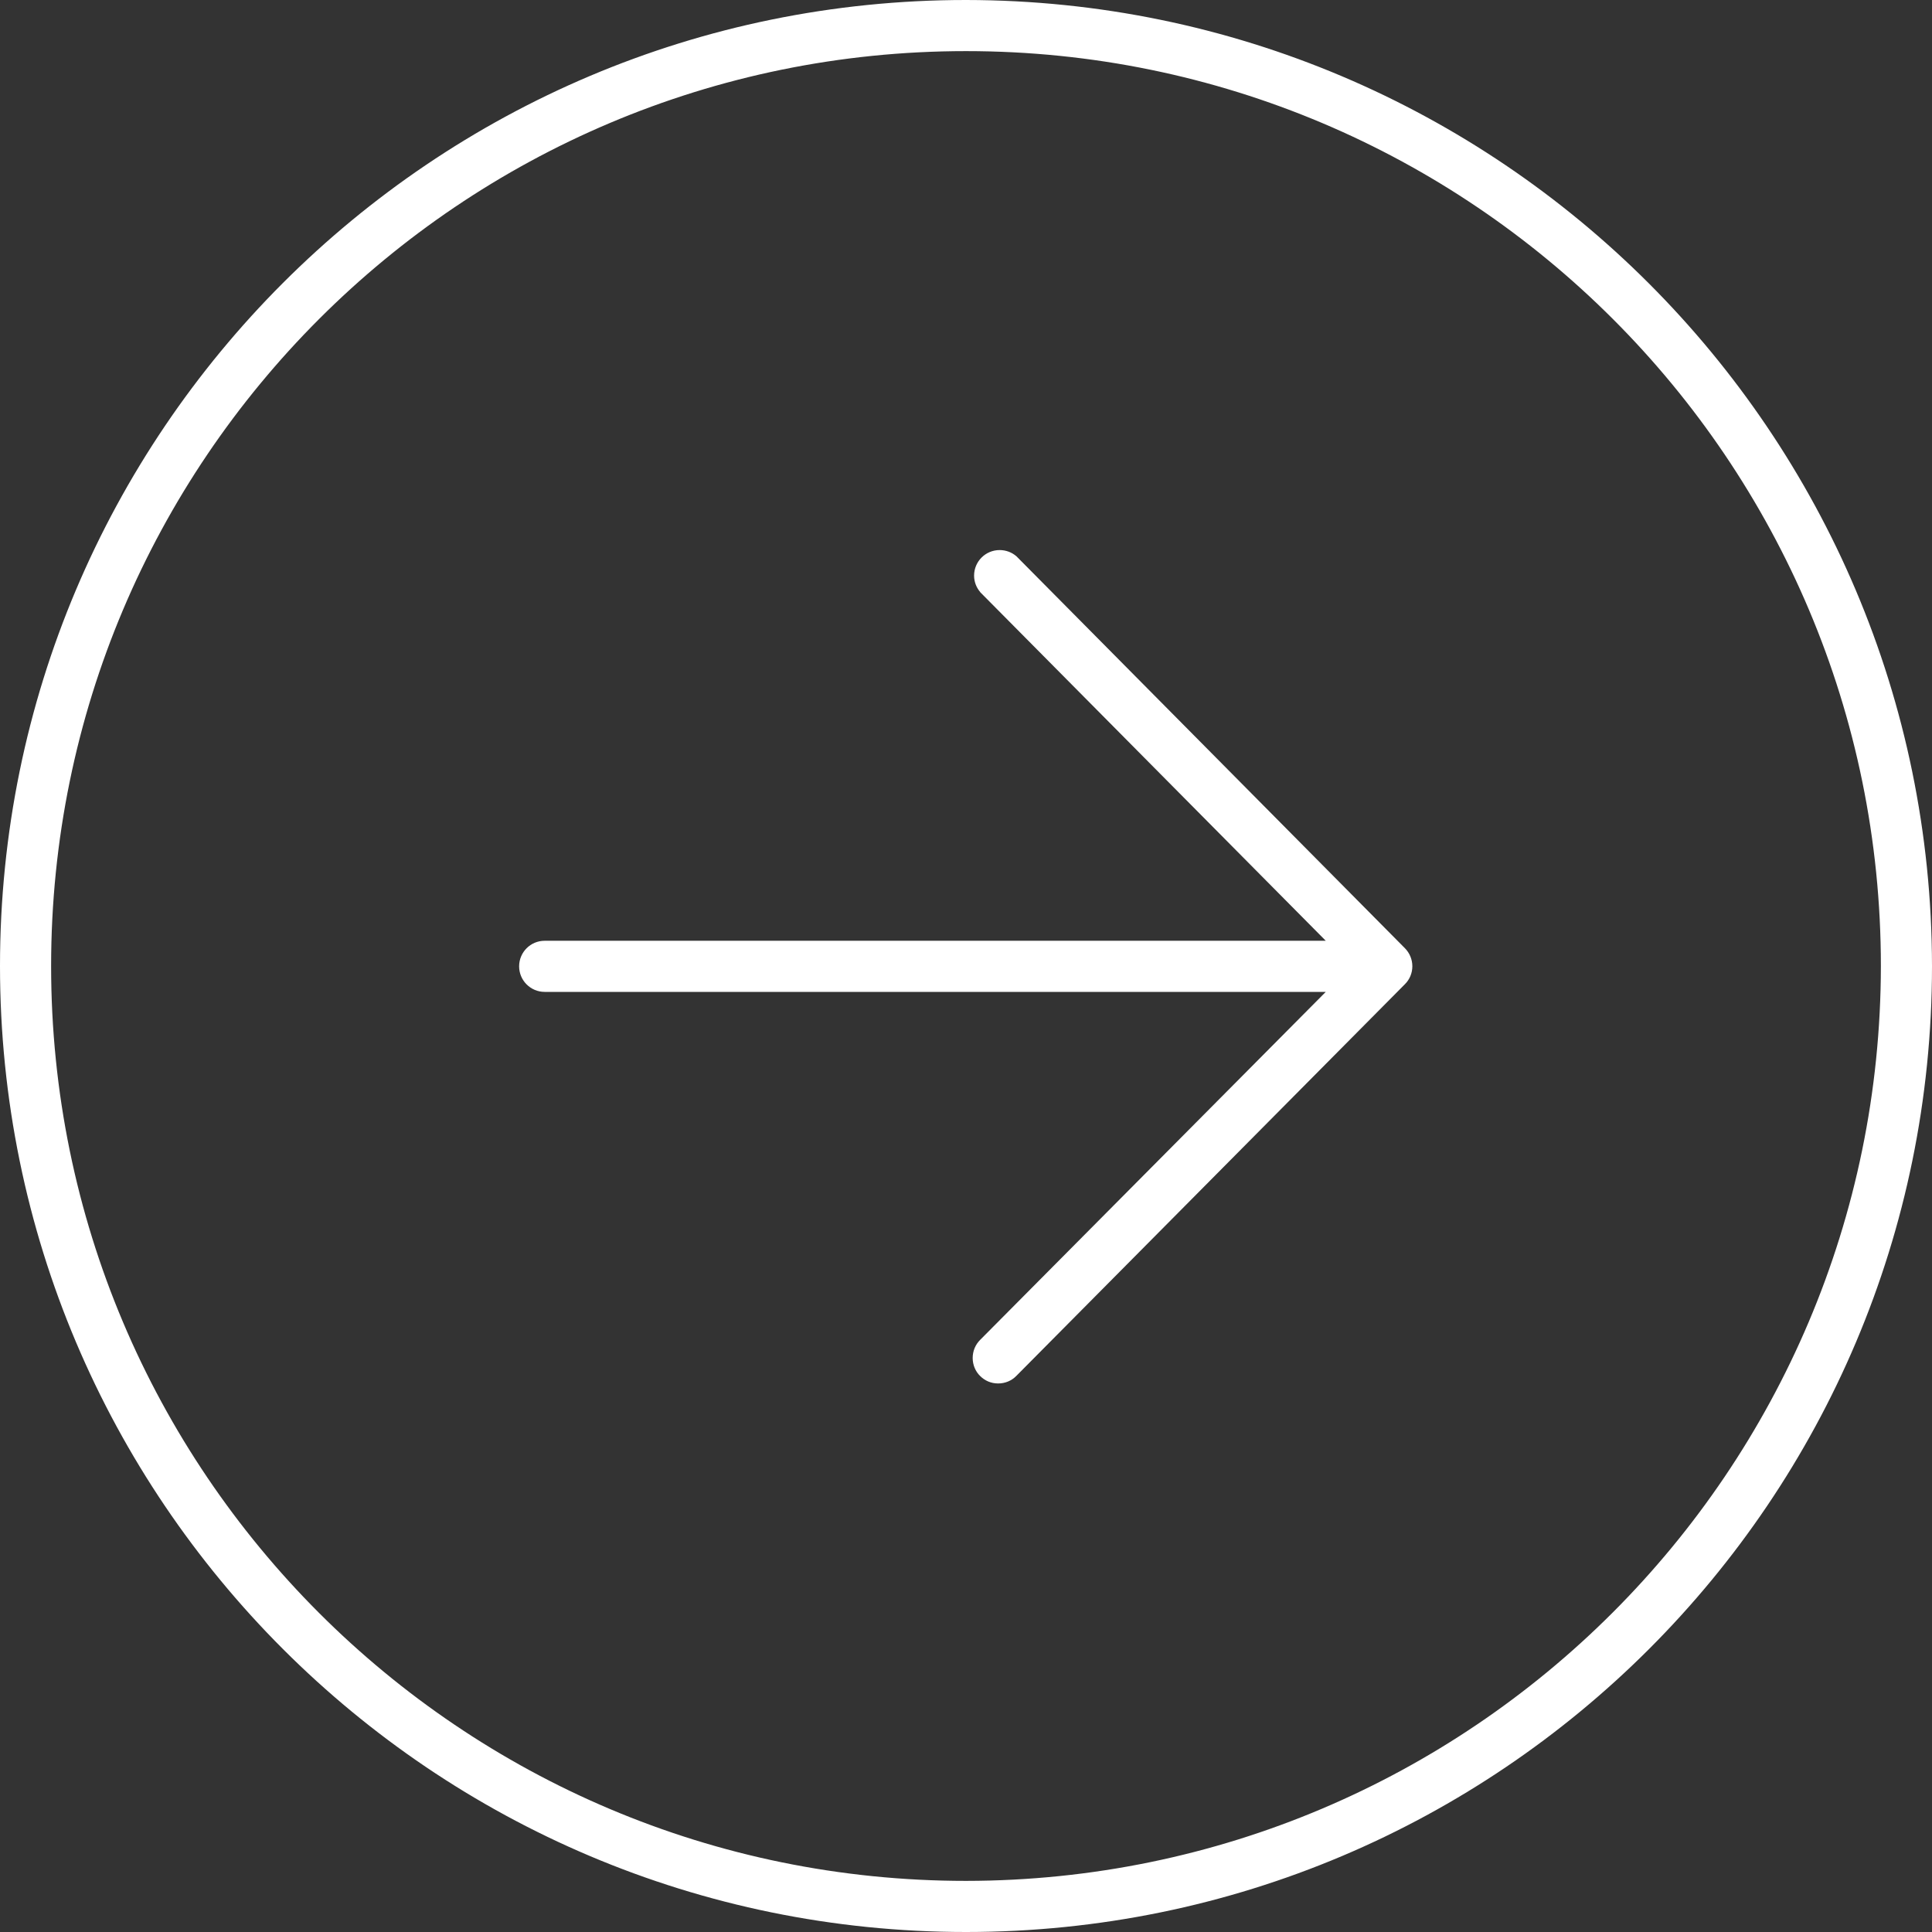
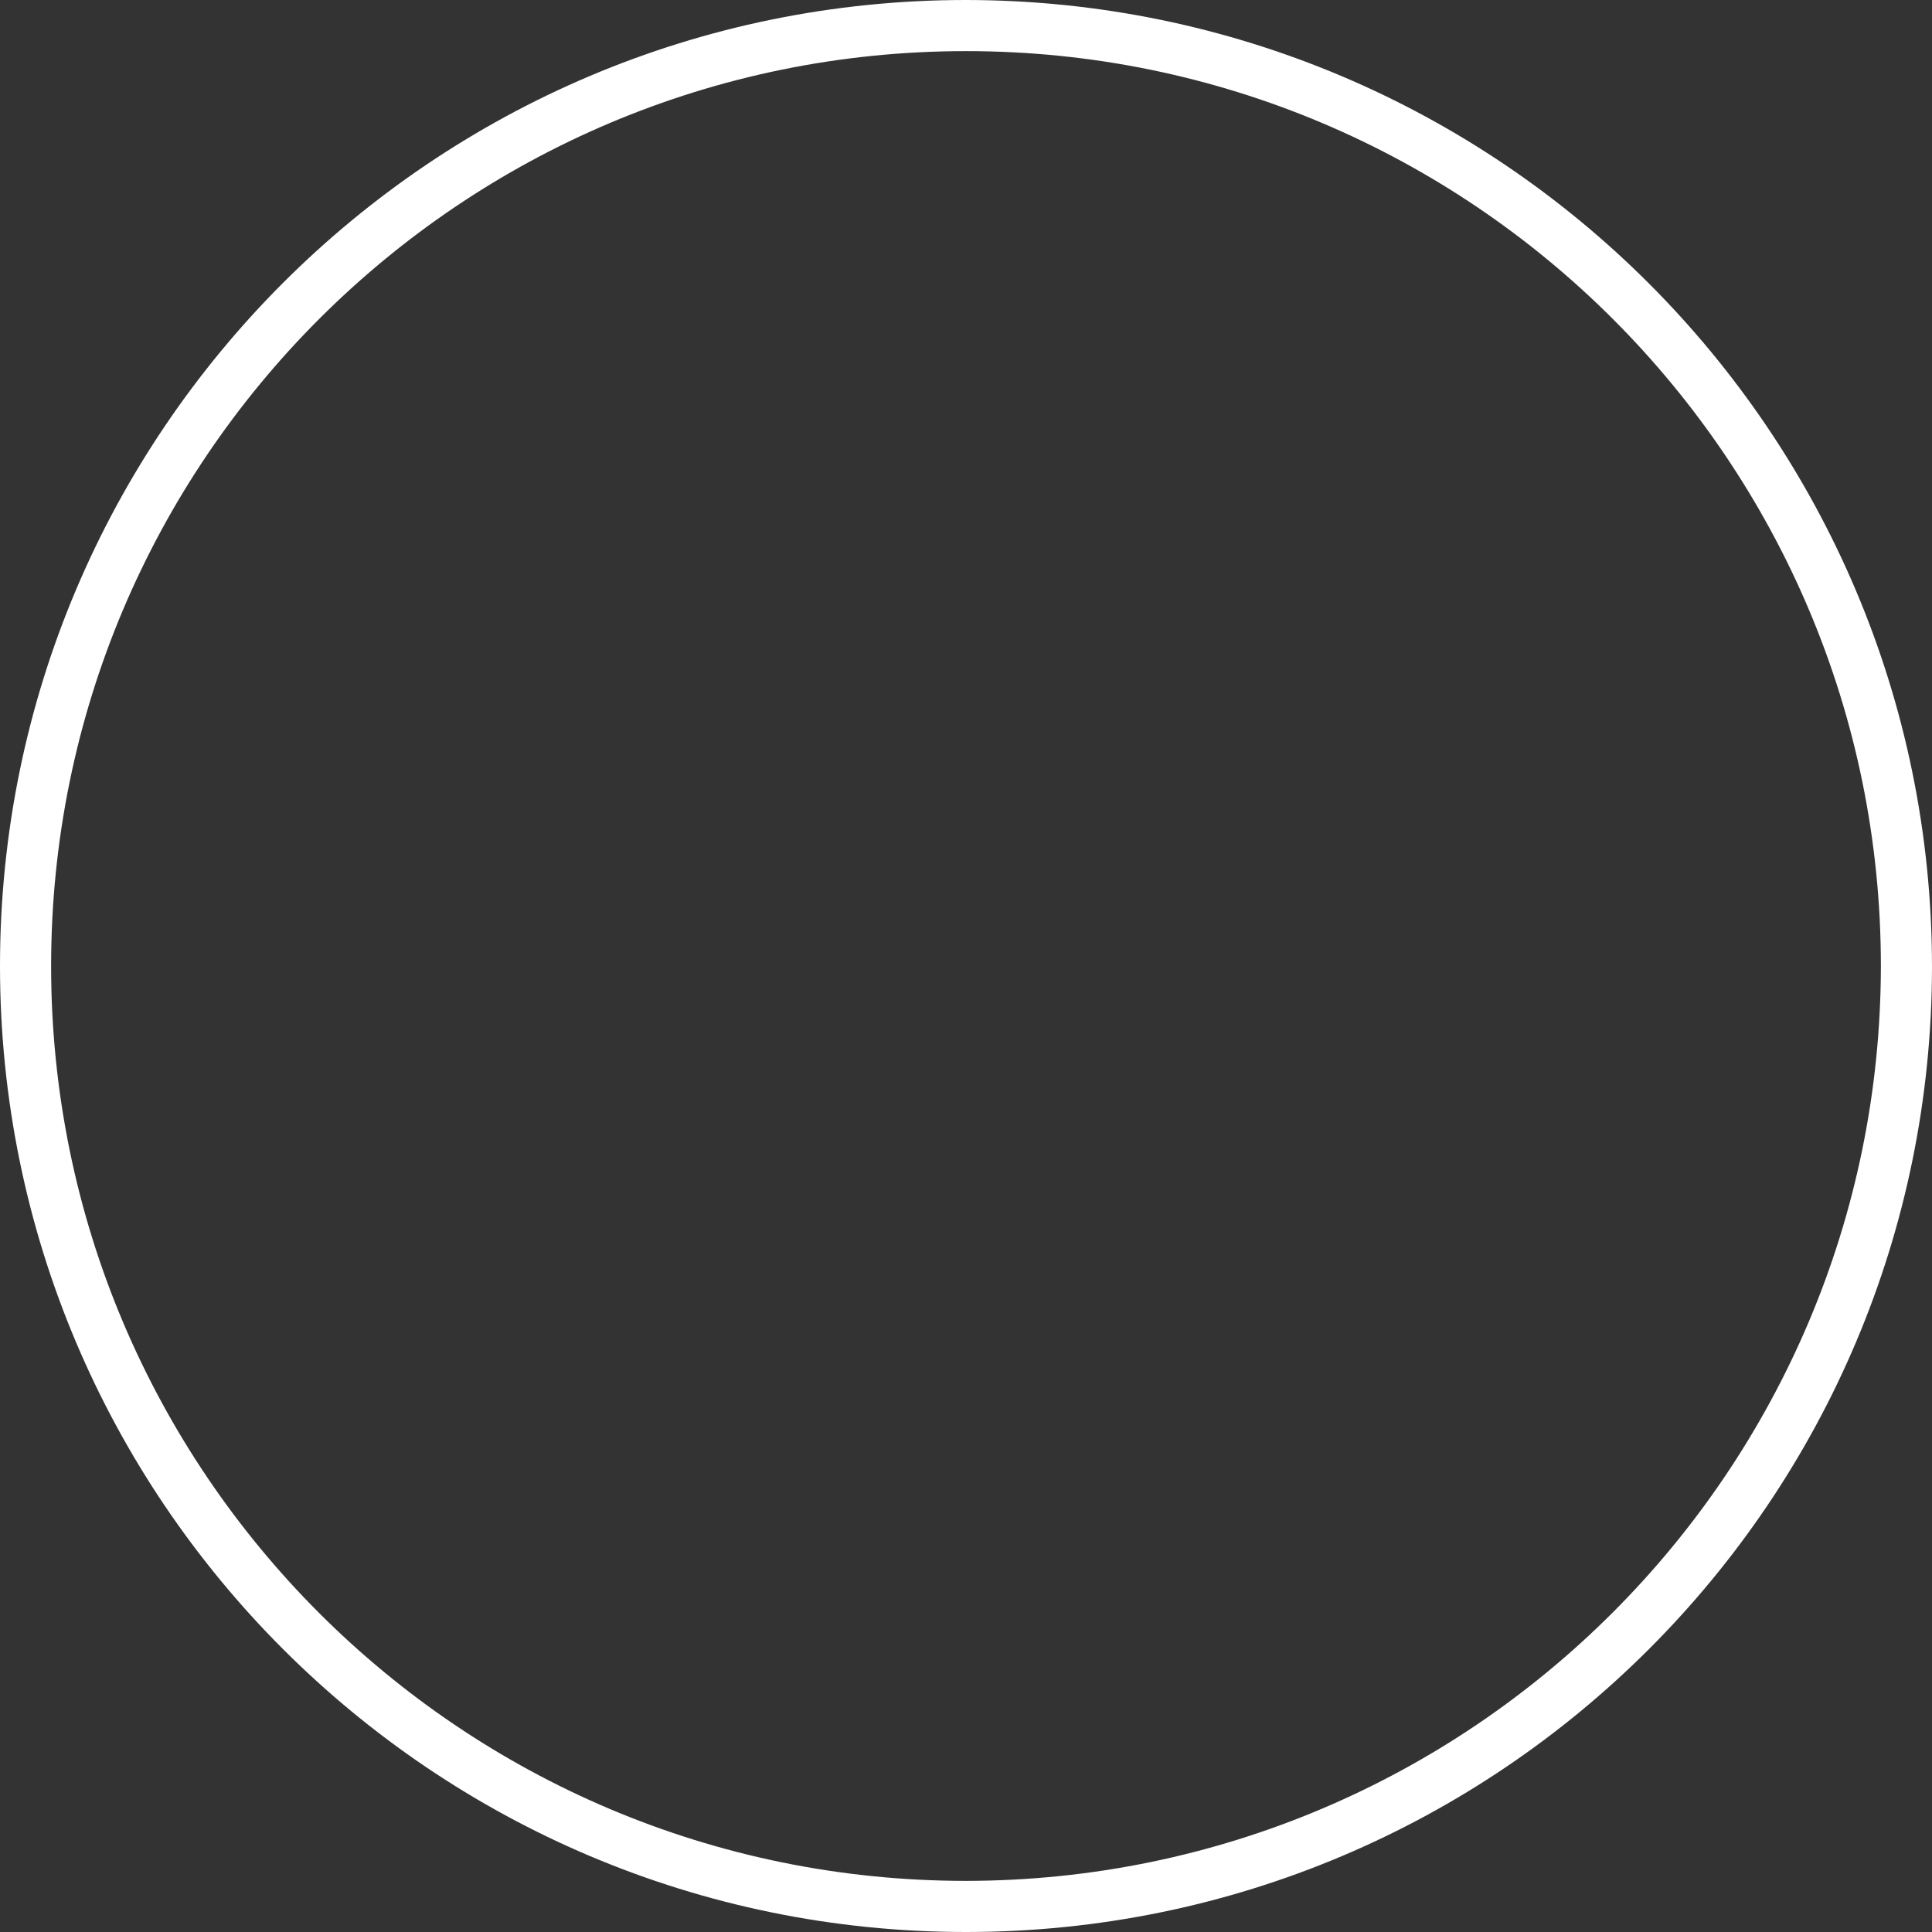
<svg xmlns="http://www.w3.org/2000/svg" width="70px" height="70px" viewBox="0 0 70 70">
  <rect x="0" y="0" width="70" height="70" fill="#333333" stroke="none" />
  <g id="surface1">
-     <path style=" stroke:none;fill-rule:nonzero;fill:rgb(100%,100%,100%);fill-opacity:1;" d="M 36.828 20.156 C 36.668 20.016 36.453 19.93 36.219 19.93 C 35.707 19.93 35.293 20.344 35.293 20.855 C 35.293 21.086 35.379 21.293 35.516 21.453 L 35.512 21.453 L 48.035 34.086 L 19.734 34.086 C 19.223 34.086 18.809 34.5 18.809 35.012 C 18.809 35.523 19.223 35.938 19.734 35.938 L 48.035 35.938 L 35.512 48.547 C 35.344 48.715 35.242 48.945 35.242 49.203 C 35.242 49.457 35.344 49.691 35.512 49.855 C 35.68 50.023 35.906 50.125 36.16 50.125 C 36.16 50.125 36.164 50.125 36.164 50.125 C 36.164 50.125 36.164 50.125 36.168 50.125 C 36.422 50.125 36.656 50.023 36.82 49.855 L 50.906 35.656 C 51.07 35.492 51.172 35.262 51.172 35.008 C 51.172 34.758 51.07 34.527 50.906 34.359 Z M 36.828 20.156 " />
    <path style=" stroke:none;fill-rule:nonzero;fill:rgb(100%,100%,100%);fill-opacity:1;" d="M 35 0 C 15.672 0 0 15.672 0 35 C 0 54.328 15.672 70 35 70 C 54.328 70 70 54.328 70 35 C 69.977 15.68 54.32 0.023 35.004 0 Z M 35 68.148 C 16.691 68.148 1.852 53.309 1.852 35 C 1.852 16.691 16.691 1.852 35 1.852 C 53.309 1.852 68.148 16.691 68.148 35 C 68.129 53.297 53.297 68.129 35.004 68.148 Z M 35 68.148 " />
  </g>
</svg>